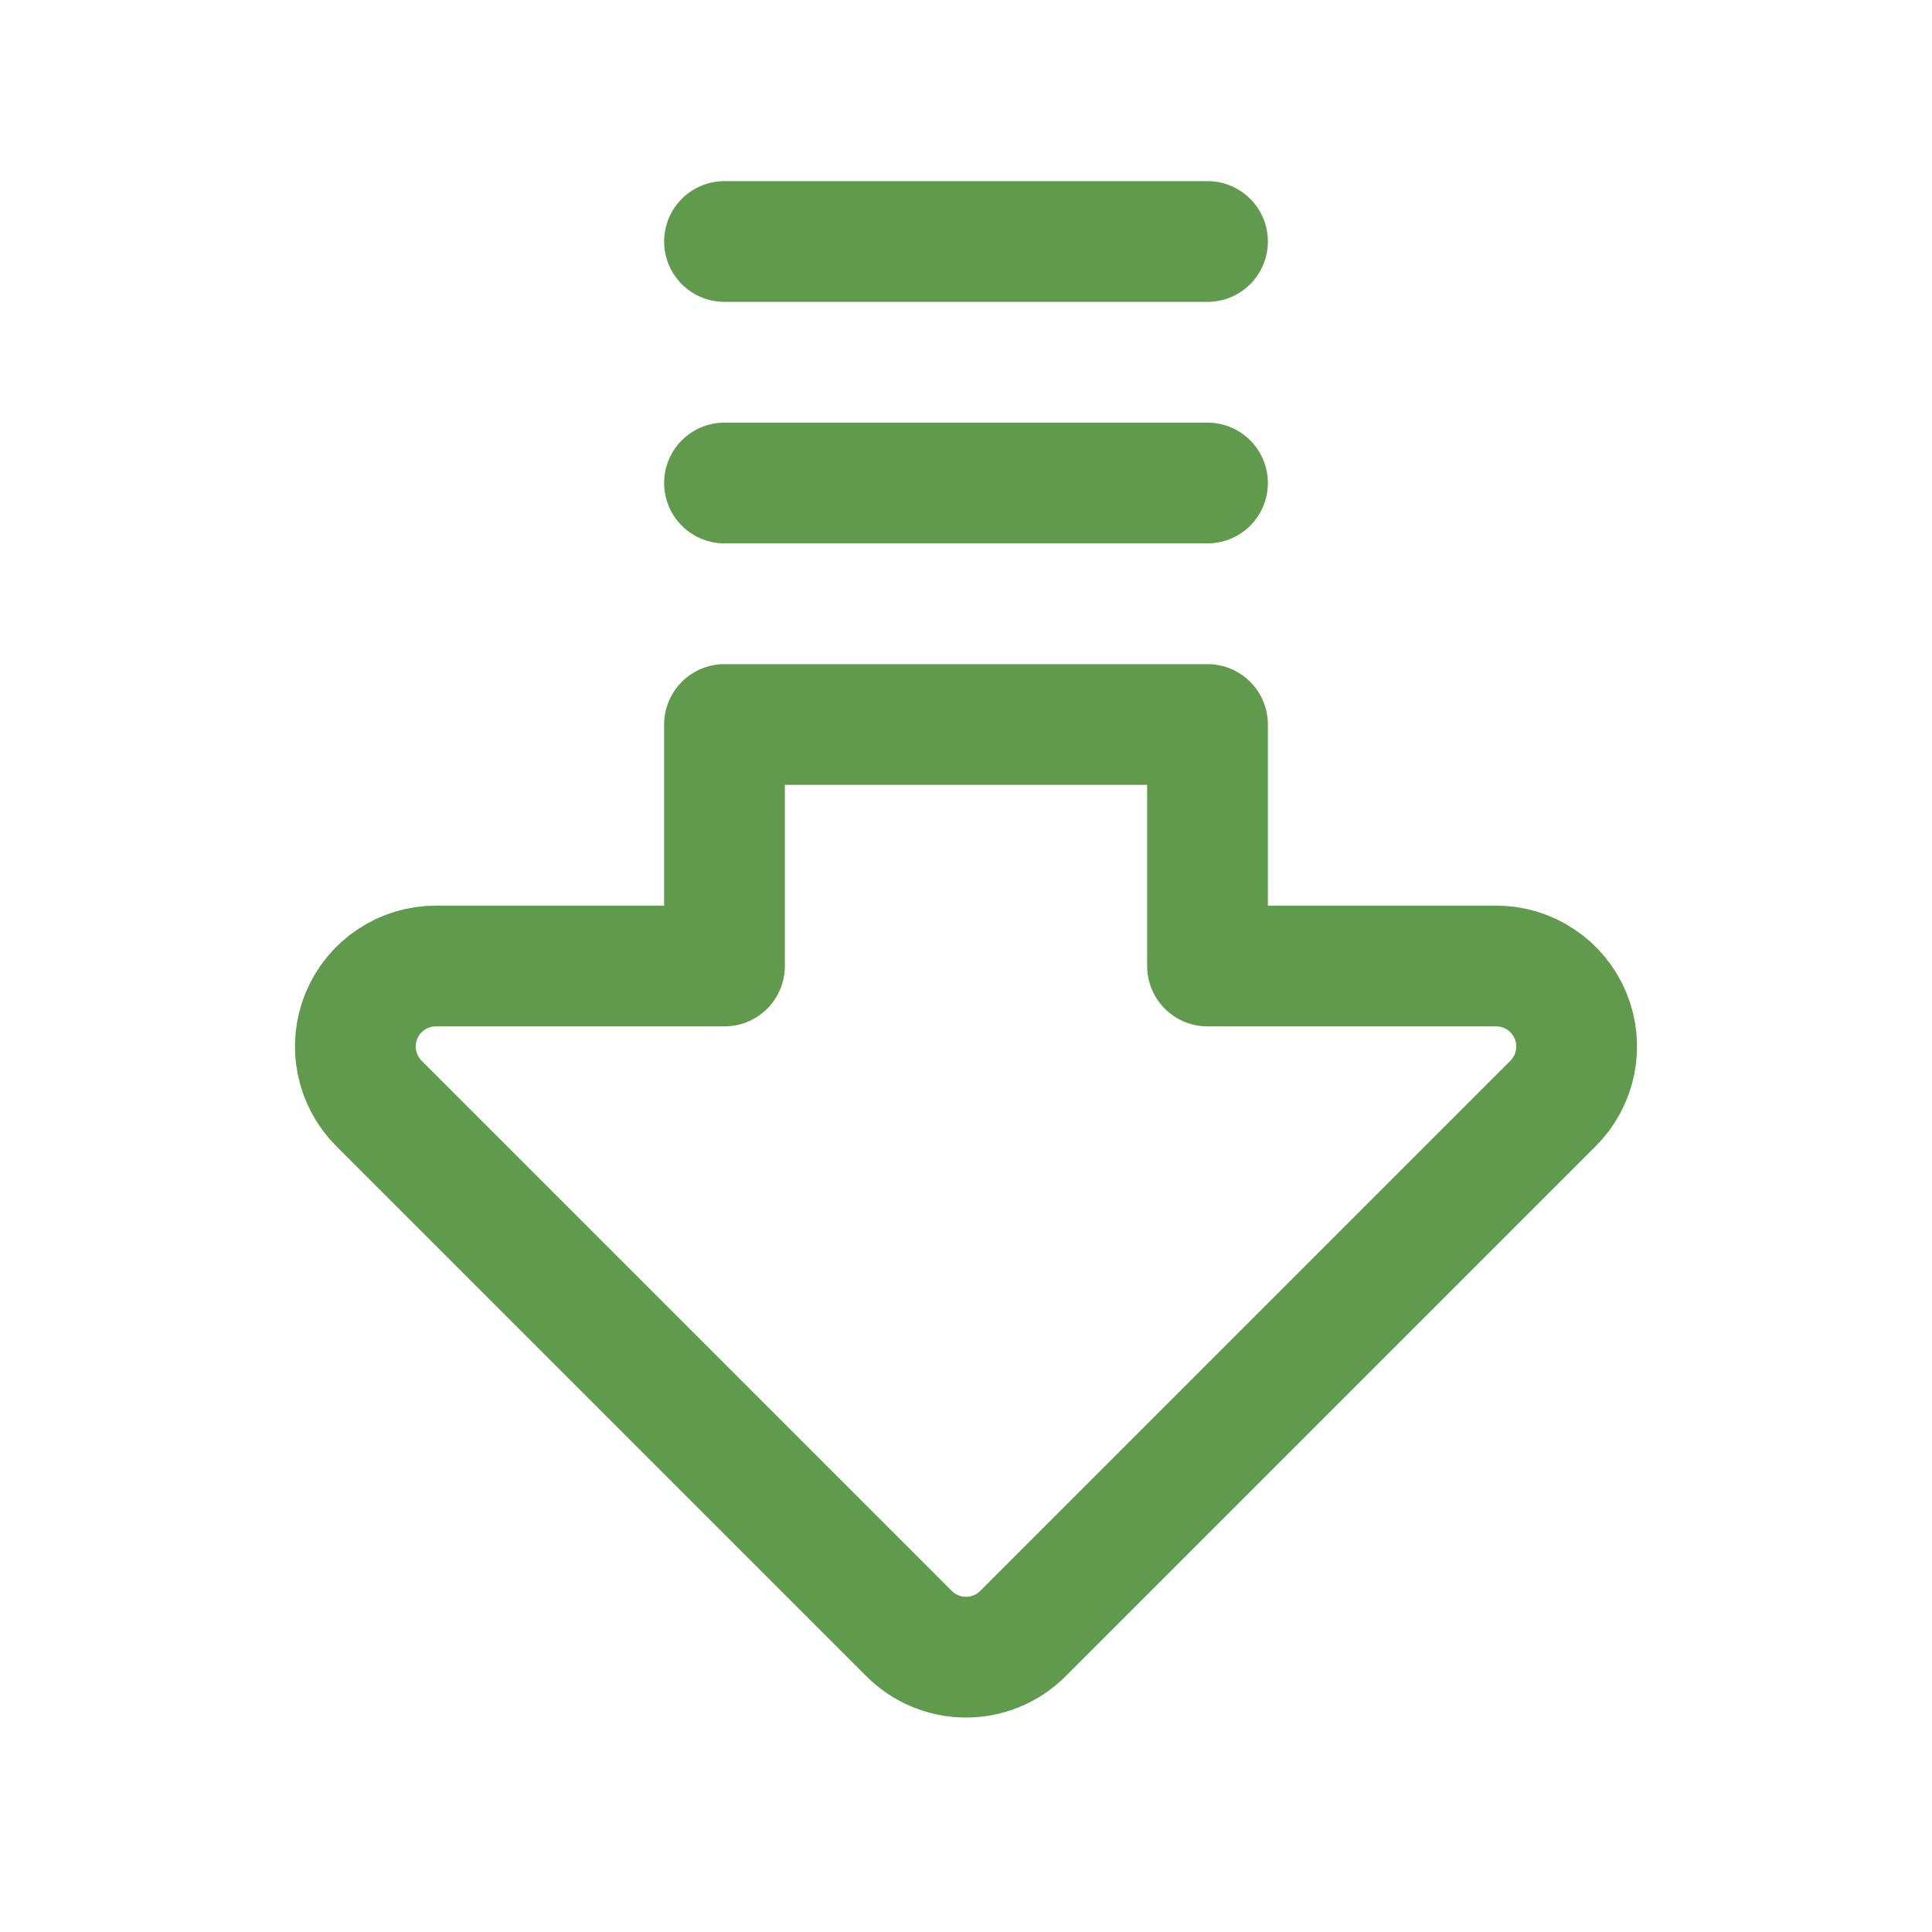
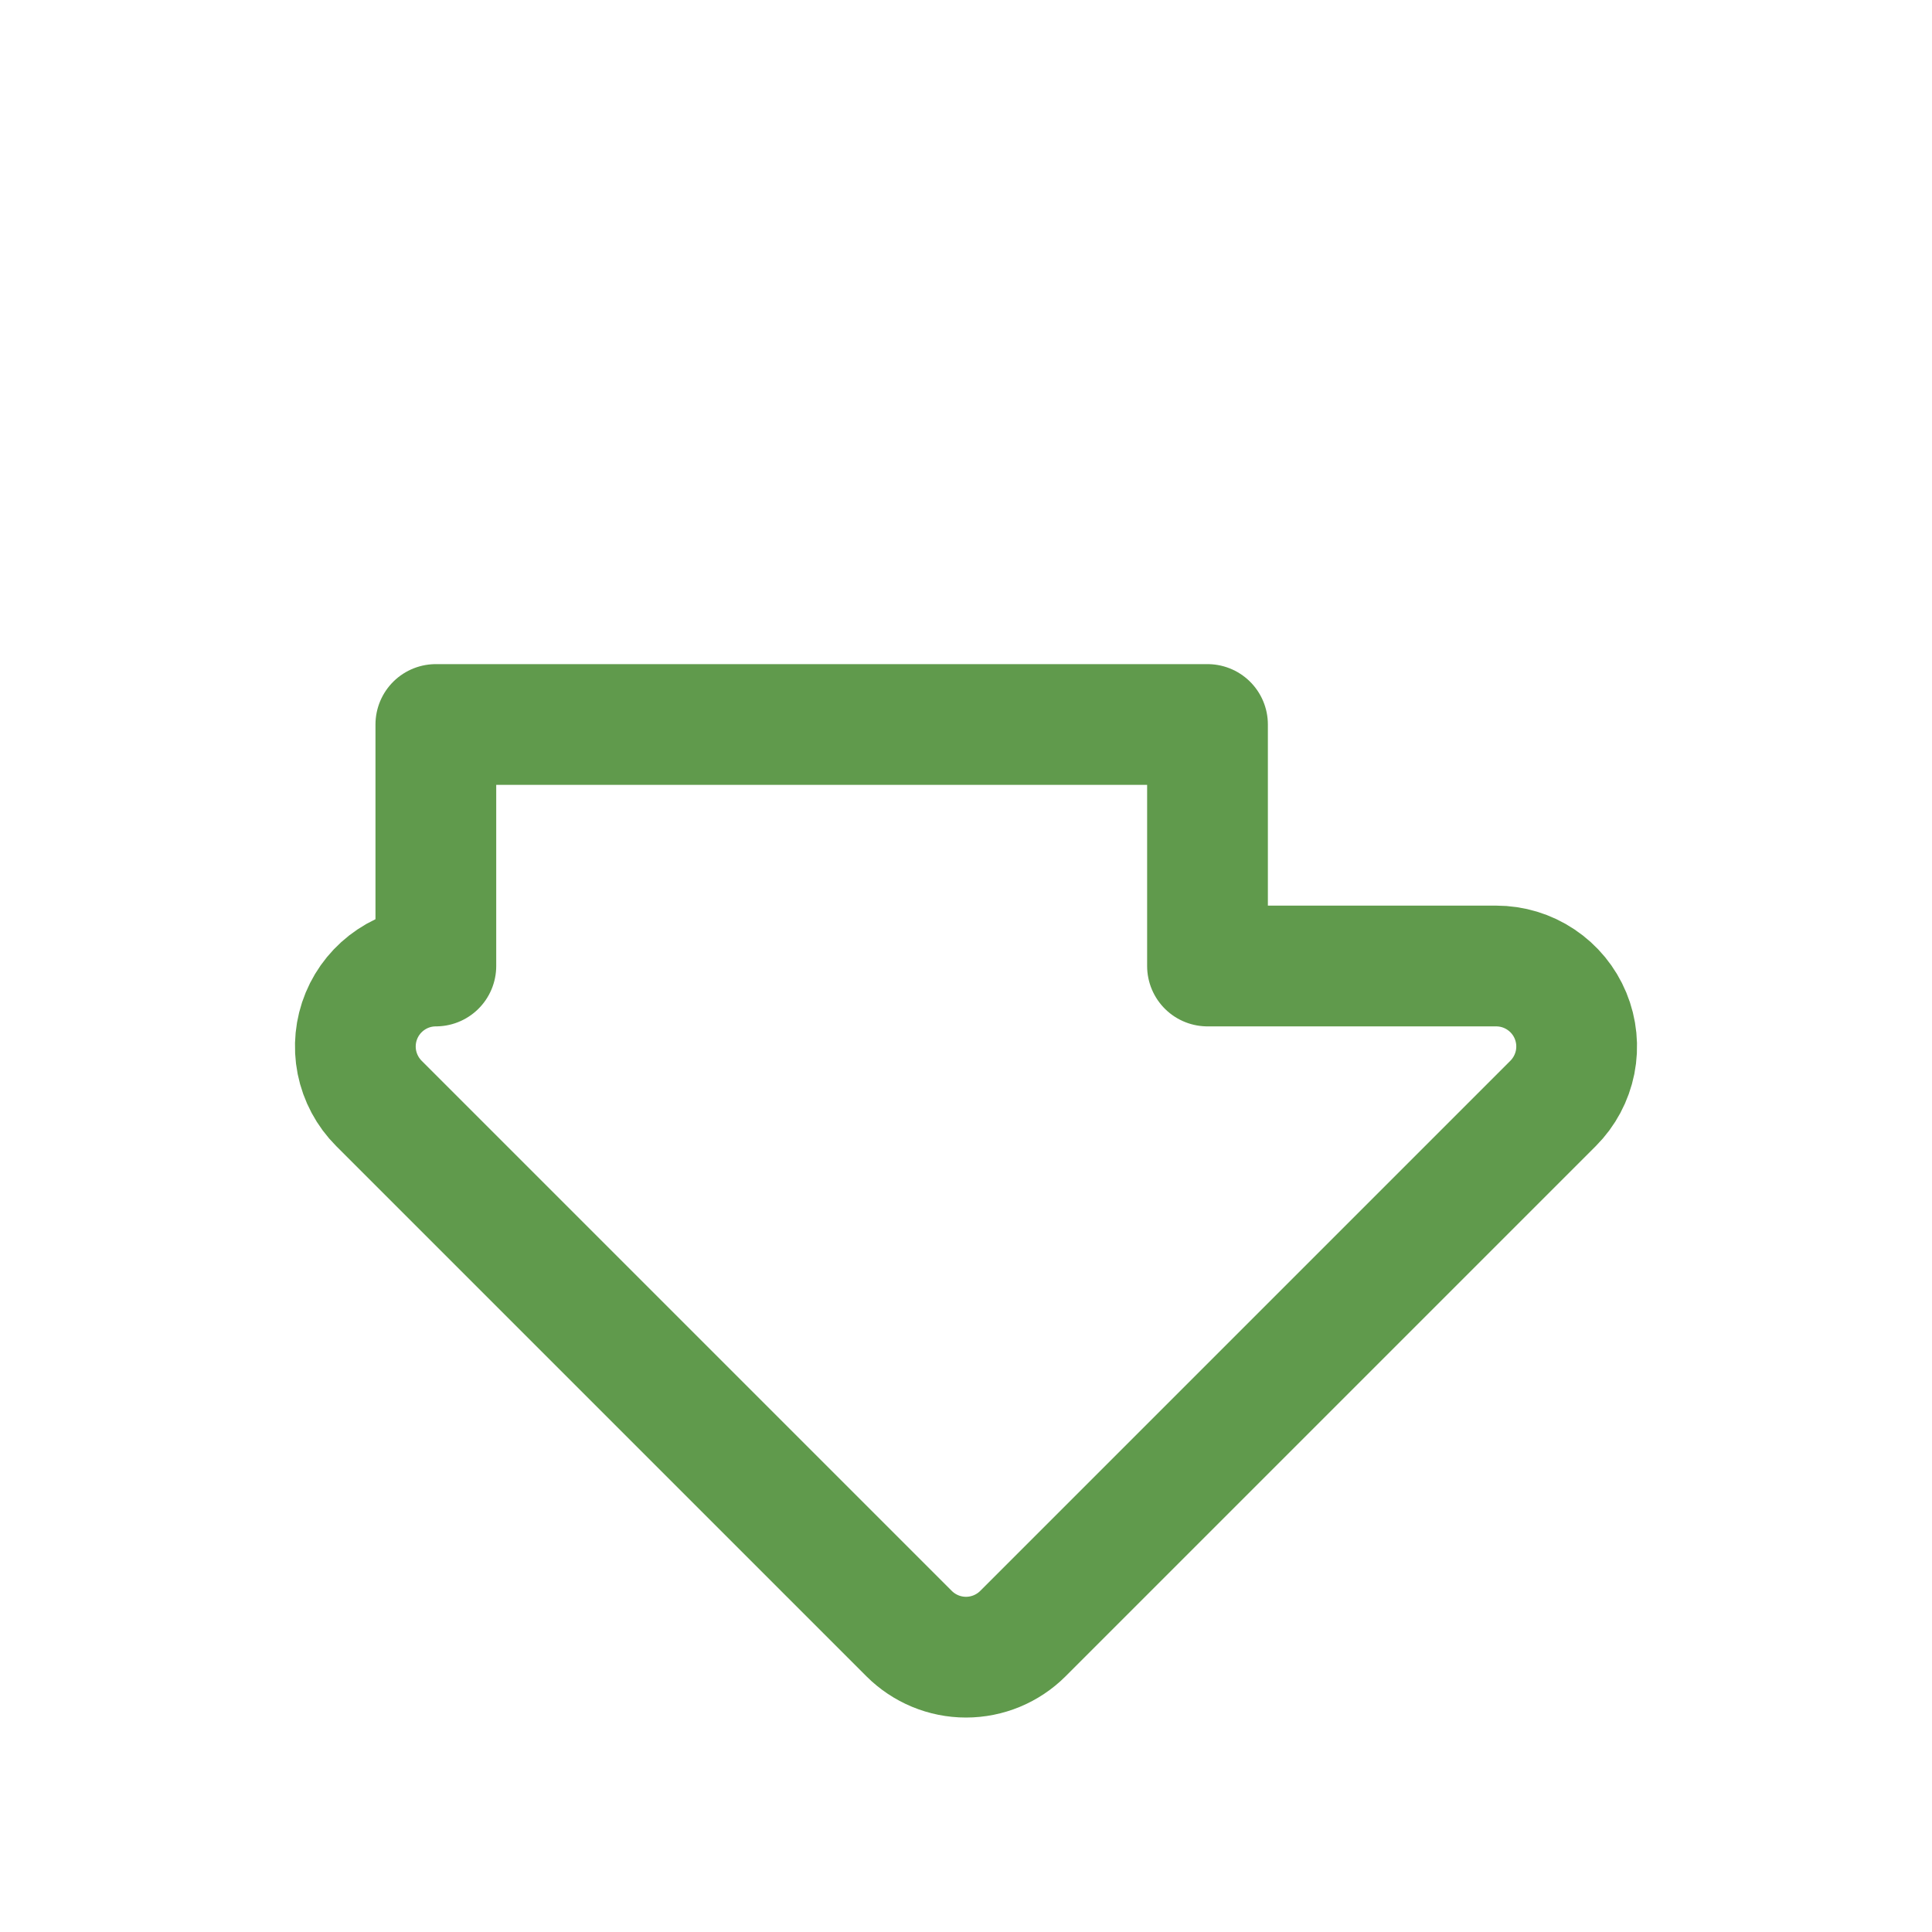
<svg xmlns="http://www.w3.org/2000/svg" fill="none" viewBox="0 0 32 32" height="32" width="32">
-   <path stroke-linejoin="round" stroke-linecap="round" stroke-width="2" stroke="#609A4C" d="M20 16H24.781C25.045 16 25.303 16.078 25.522 16.225C25.741 16.371 25.912 16.579 26.013 16.823C26.114 17.067 26.14 17.335 26.089 17.593C26.037 17.852 25.91 18.09 25.724 18.276L16.943 27.057C16.693 27.307 16.354 27.448 16 27.448C15.646 27.448 15.307 27.307 15.057 27.057L6.276 18.276C6.09 18.09 5.963 17.852 5.911 17.593C5.86 17.335 5.886 17.067 5.987 16.823C6.088 16.579 6.259 16.371 6.478 16.225C6.697 16.078 6.955 16 7.219 16H12V12H20V16Z" />
-   <path stroke-linejoin="round" stroke-linecap="round" stroke-width="2" stroke="#609A4C" d="M20 4H12" />
-   <path stroke-linejoin="round" stroke-linecap="round" stroke-width="2" stroke="#609A4C" d="M20 8H12" />
+   <path stroke-linejoin="round" stroke-linecap="round" stroke-width="2" stroke="#609A4C" d="M20 16H24.781C25.045 16 25.303 16.078 25.522 16.225C25.741 16.371 25.912 16.579 26.013 16.823C26.114 17.067 26.14 17.335 26.089 17.593C26.037 17.852 25.91 18.09 25.724 18.276L16.943 27.057C16.693 27.307 16.354 27.448 16 27.448C15.646 27.448 15.307 27.307 15.057 27.057L6.276 18.276C6.09 18.09 5.963 17.852 5.911 17.593C5.86 17.335 5.886 17.067 5.987 16.823C6.088 16.579 6.259 16.371 6.478 16.225C6.697 16.078 6.955 16 7.219 16V12H20V16Z" />
</svg>